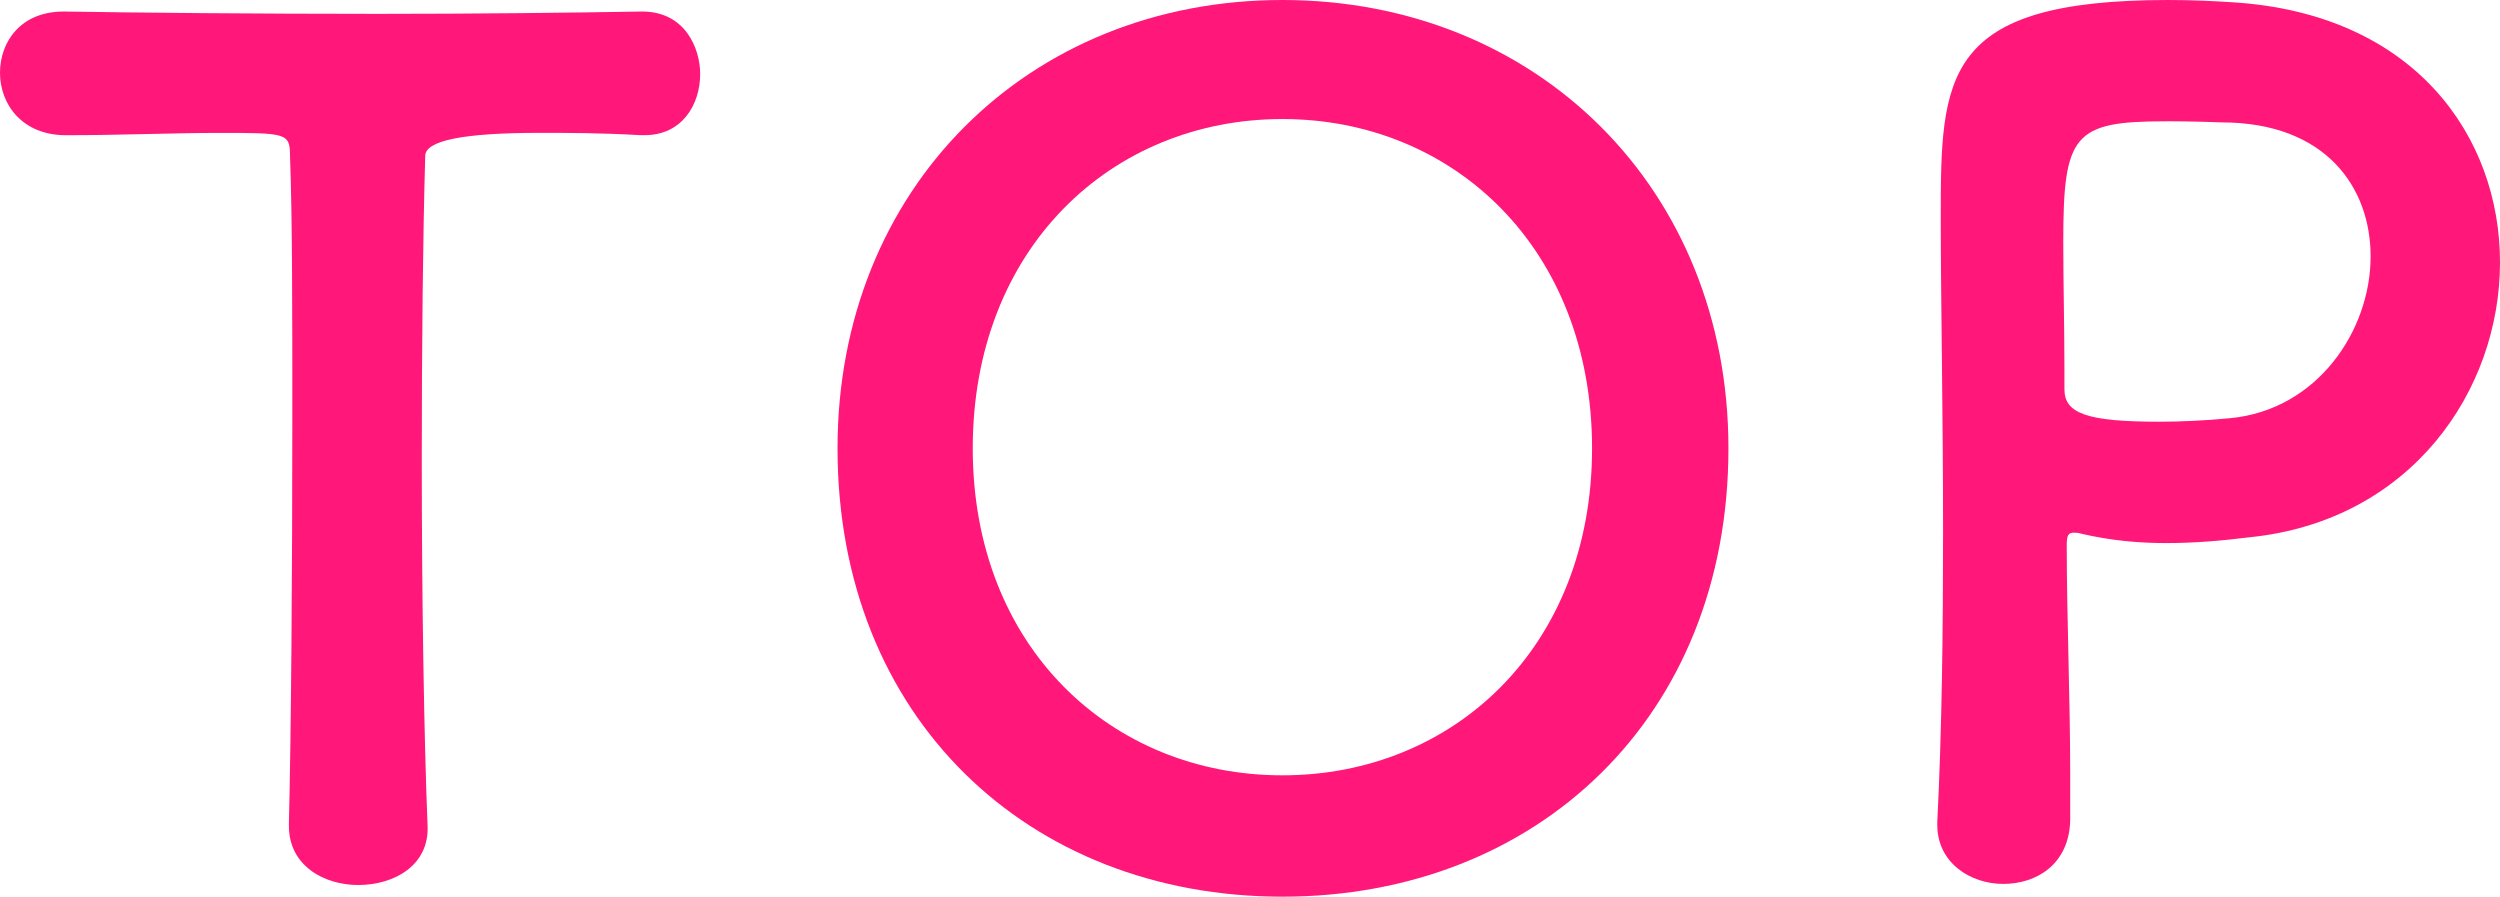
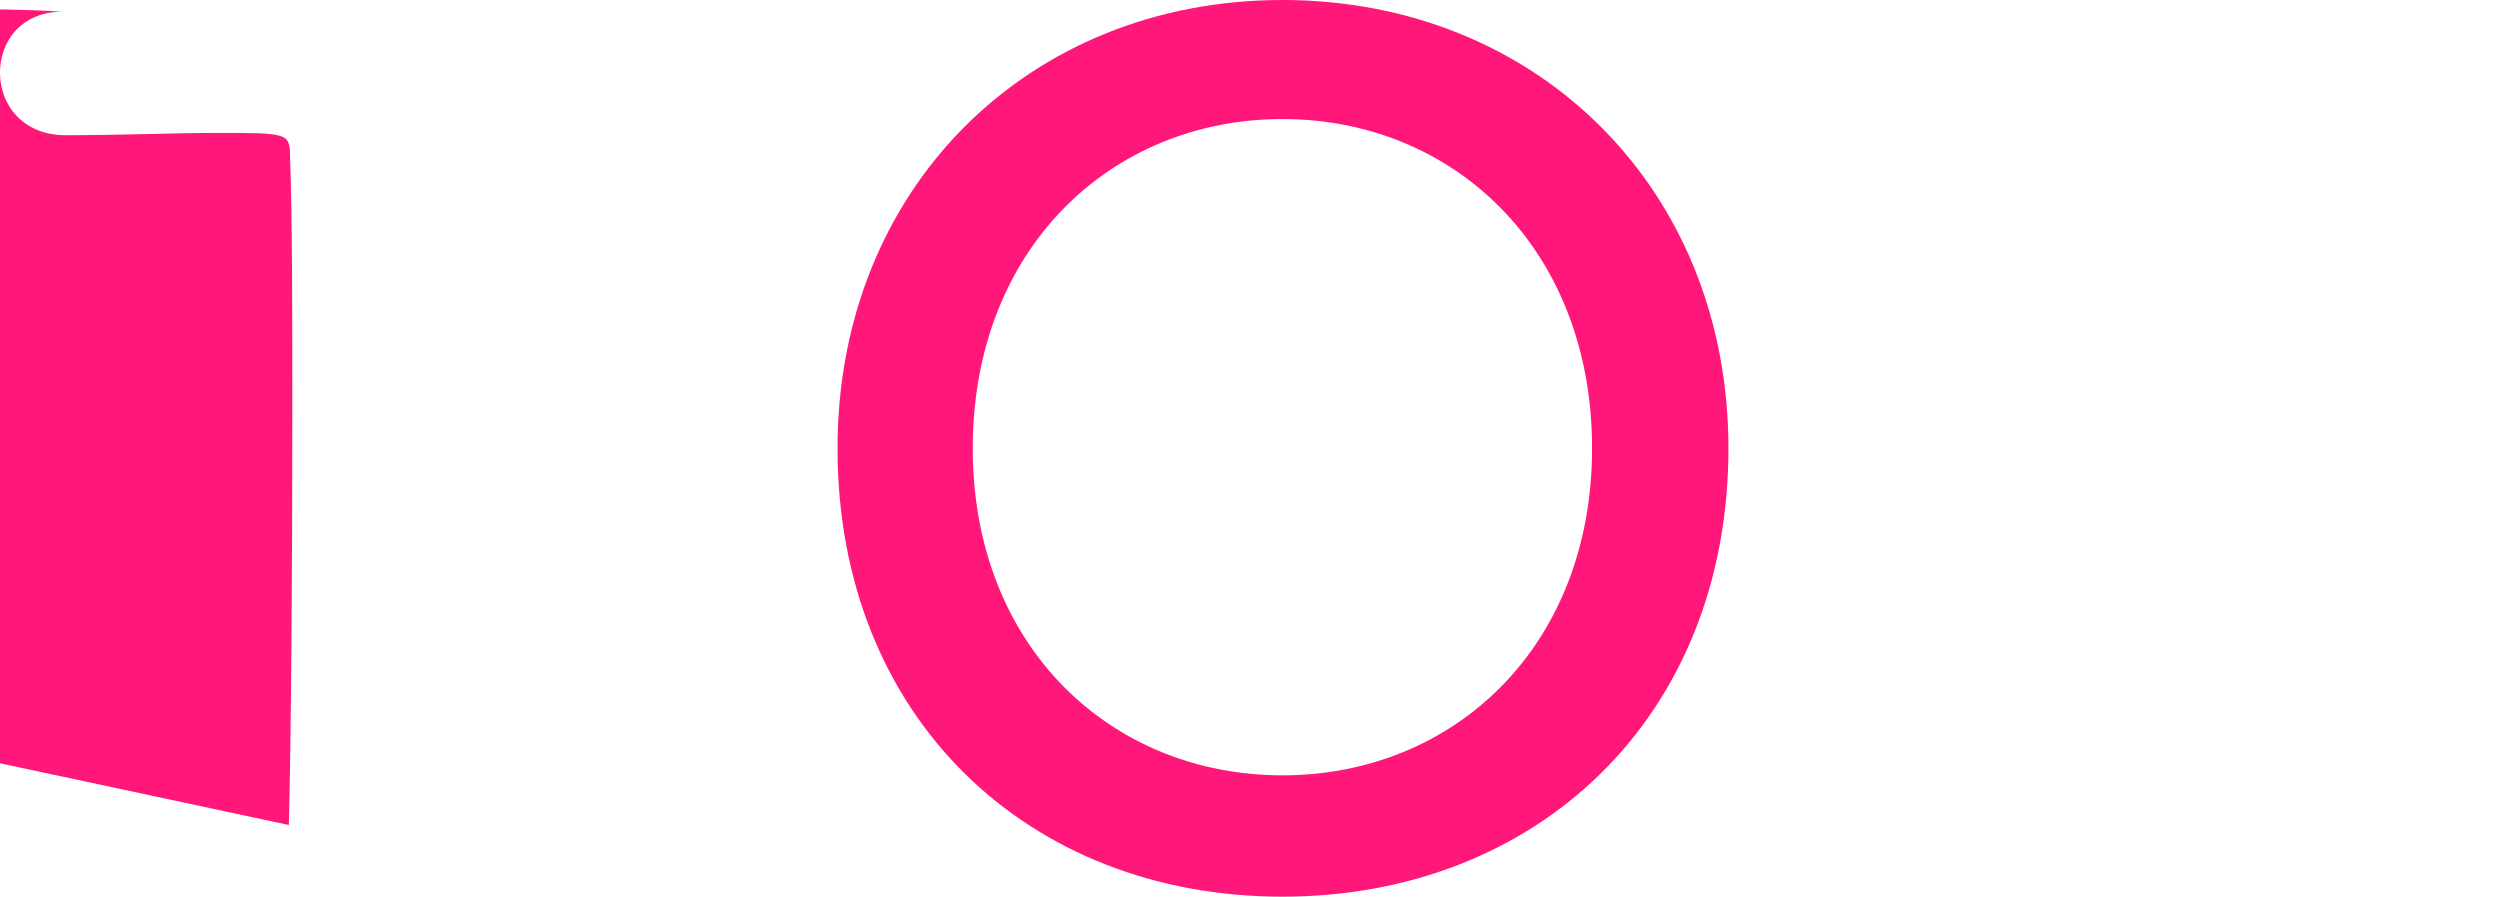
<svg xmlns="http://www.w3.org/2000/svg" id="b" data-name="レイヤー 2" width="43.282" height="15.523" viewBox="0 0 43.282 15.523">
  <defs>
    <style>
      .d {
        fill: #ff1879;
        stroke-width: 0px;
      }
    </style>
  </defs>
  <g id="c" data-name="PC">
-     <path class="d" d="M5.001,14.283c.04-1.56.06-4.461.06-7.101,0-1.76,0-3.421-.04-4.481,0-.4-.06-.4-1.24-.4-.76,0-1.7.04-2.641.04-.76,0-1.14-.54-1.14-1.08S.36.2,1.1.2h.04c1.2.02,3.321.04,5.401.04,1.7,0,3.401-.02,4.541-.04.78-.02,1.04.64,1.04,1.08,0,.54-.32,1.06-.96,1.06h-.08c-.68-.04-1.26-.04-1.74-.04q-1.98,0-1.98.4c-.04,1.36-.06,3.301-.06,5.261,0,2.401.04,4.841.1,6.321.04.7-.58,1.04-1.2,1.04-.6,0-1.2-.34-1.2-1.02v-.02Z" />
+     <path class="d" d="M5.001,14.283c.04-1.56.06-4.461.06-7.101,0-1.76,0-3.421-.04-4.481,0-.4-.06-.4-1.24-.4-.76,0-1.7.04-2.641.04-.76,0-1.14-.54-1.14-1.08S.36.2,1.1.2h.04h-.08c-.68-.04-1.26-.04-1.74-.04q-1.98,0-1.98.4c-.04,1.36-.06,3.301-.06,5.261,0,2.401.04,4.841.1,6.321.04.7-.58,1.04-1.2,1.04-.6,0-1.2-.34-1.2-1.02v-.02Z" />
    <path class="d" d="M14.5,7.762c0-4.501,3.301-7.762,7.702-7.762s7.722,3.261,7.722,7.762c0,4.661-3.321,7.762-7.722,7.762s-7.702-3.101-7.702-7.762ZM27.563,7.762c0-3.461-2.4-5.701-5.361-5.701s-5.361,2.24-5.361,5.701c0,3.441,2.4,5.661,5.361,5.661s5.361-2.22,5.361-5.661Z" />
-     <path class="d" d="M34.68,15.303c-.56,0-1.14-.36-1.14-1.02v-.06c.08-1.56.1-3.321.1-5.021,0-2.06-.04-4.021-.04-5.421,0-2.461.02-3.781,3.941-3.781.42,0,.82.02,1.12.04,3.161.2,4.621,2.341,4.621,4.501,0,2.22-1.54,4.481-4.341,4.761-.48.06-.94.1-1.44.1-.46,0-.94-.04-1.46-.16-.06-.02-.1-.02-.14-.02-.1,0-.12.06-.12.22,0,1.24.06,2.661.06,3.981v.78c-.02.76-.58,1.1-1.16,1.1ZM37.501,2.1c-1.6,0-1.78.22-1.78,2.081,0,.7.02,1.52.02,2.22v.34c0,.42.4.56,1.64.56.38,0,.8-.02,1.22-.06,1.52-.14,2.441-1.52,2.441-2.801,0-1.2-.78-2.321-2.581-2.321,0,0-.48-.02-.96-.02Z" />
  </g>
</svg>